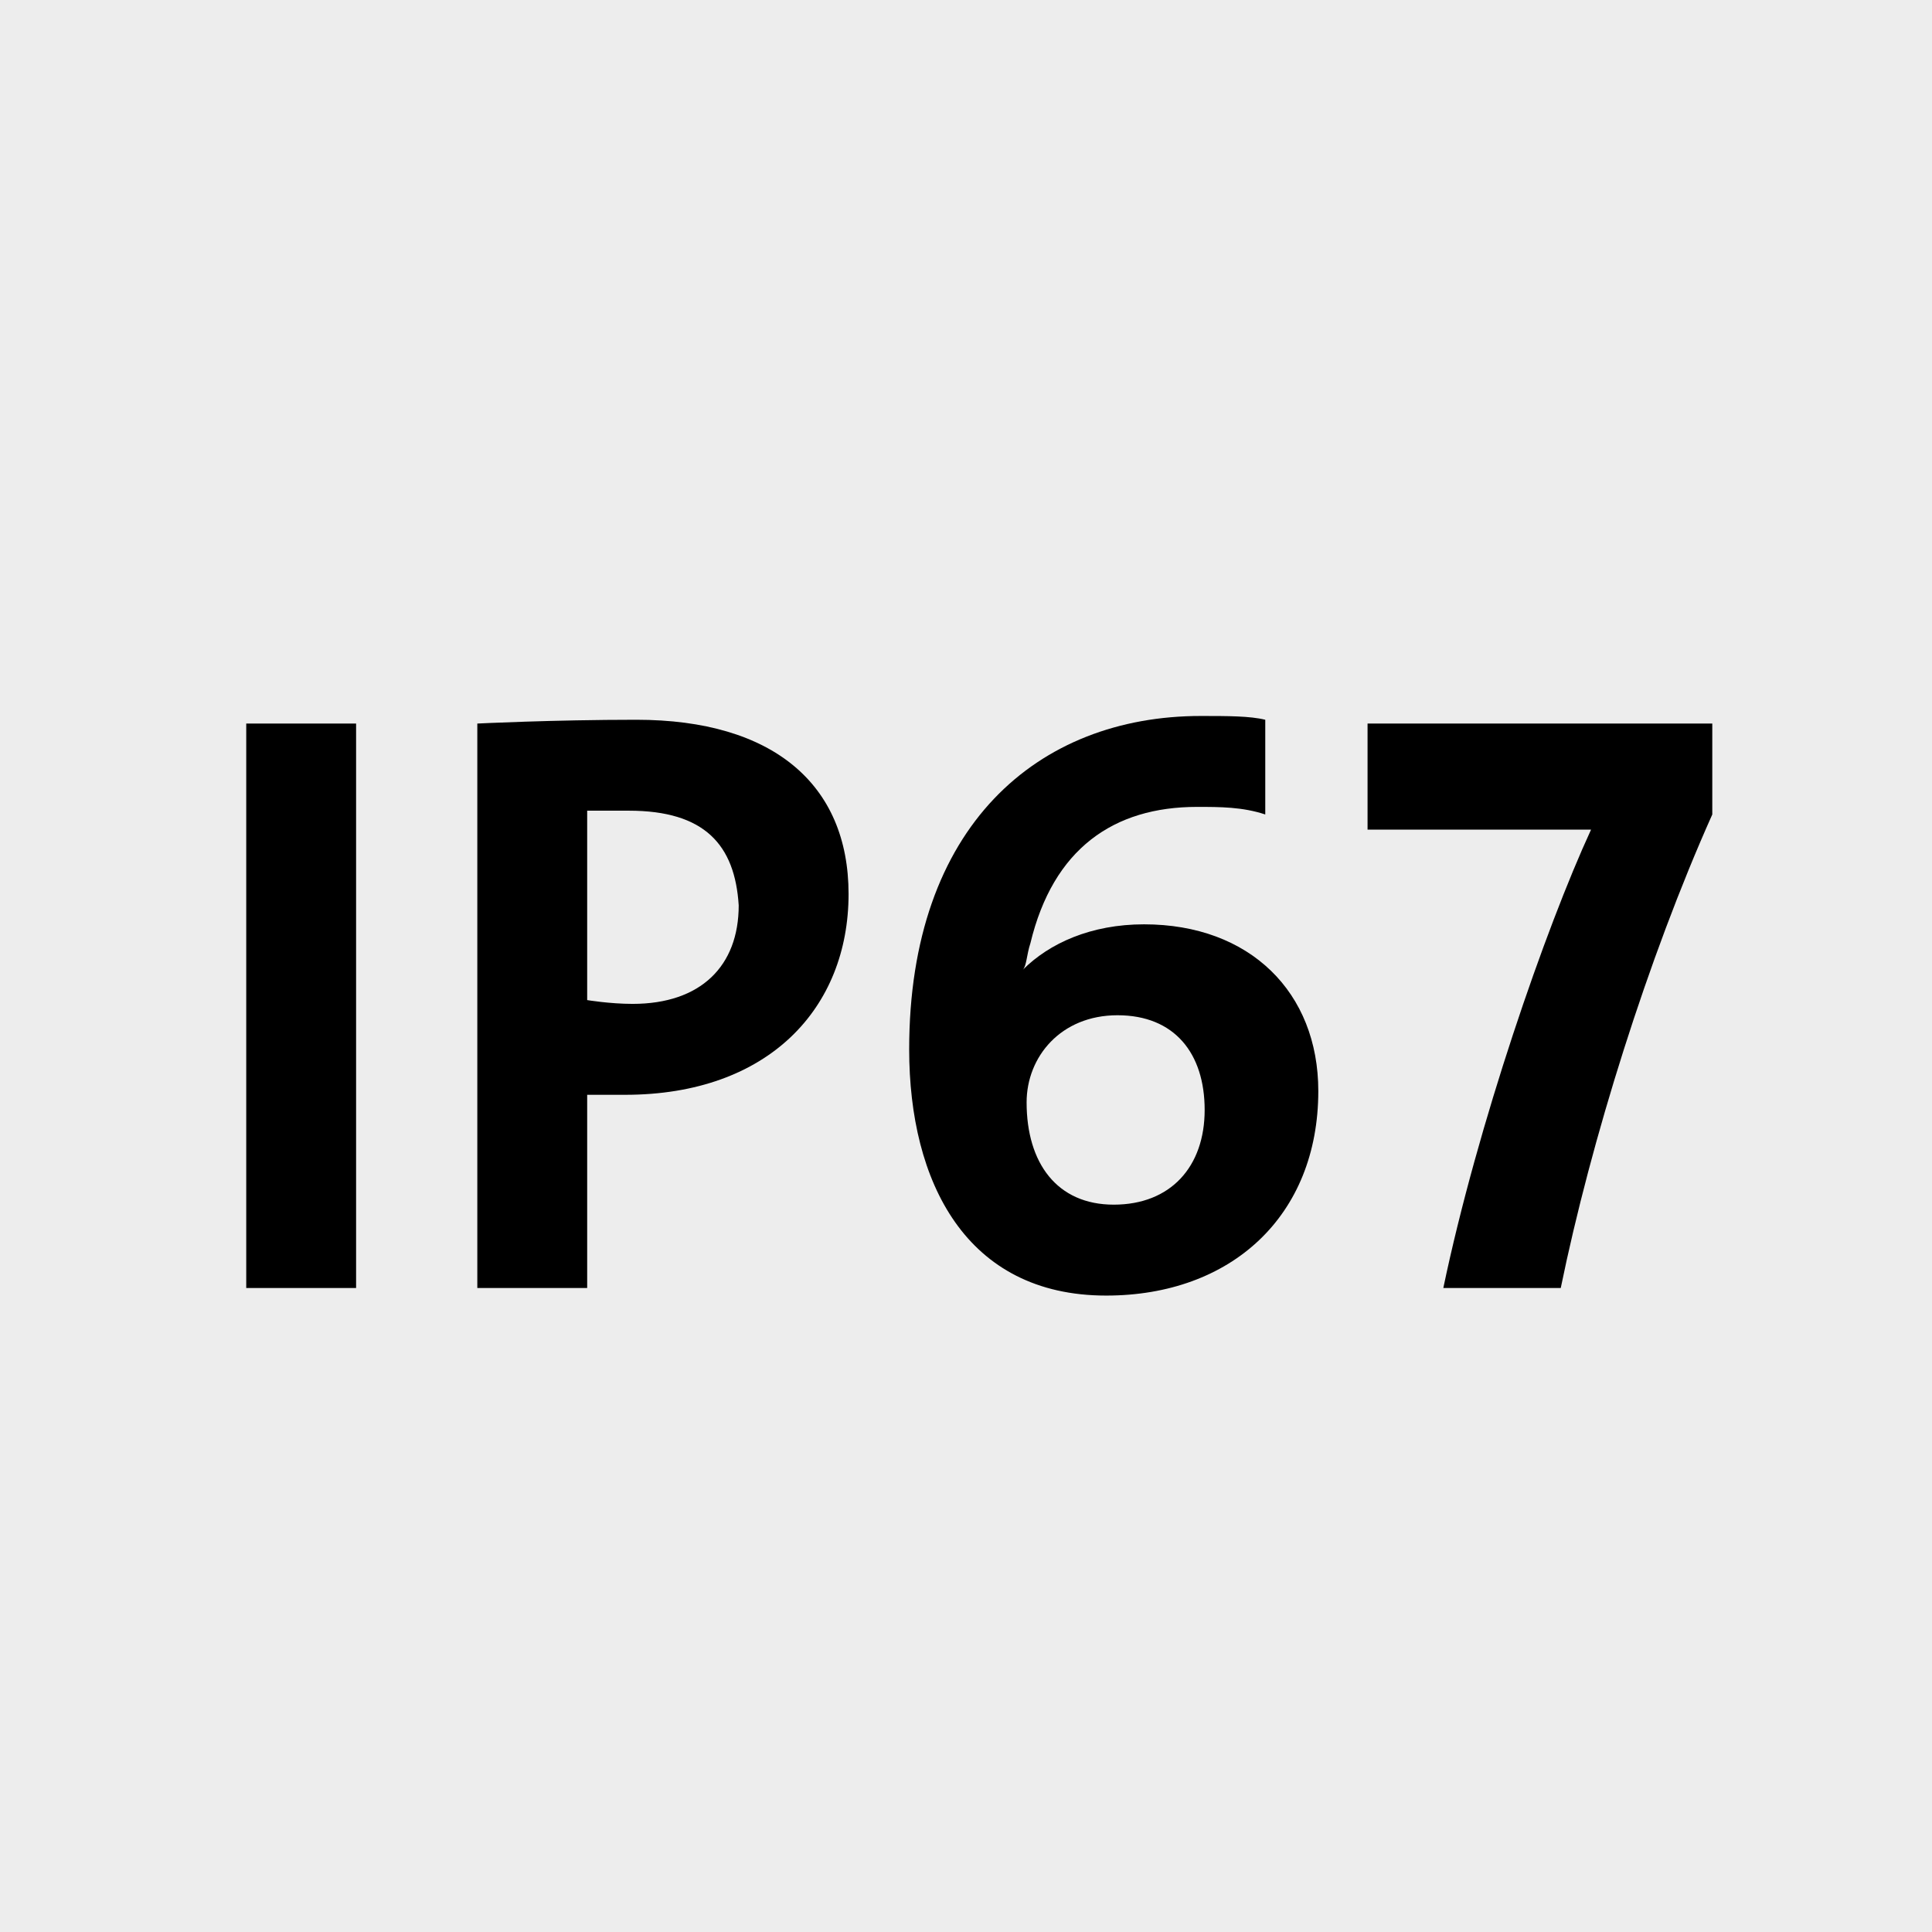
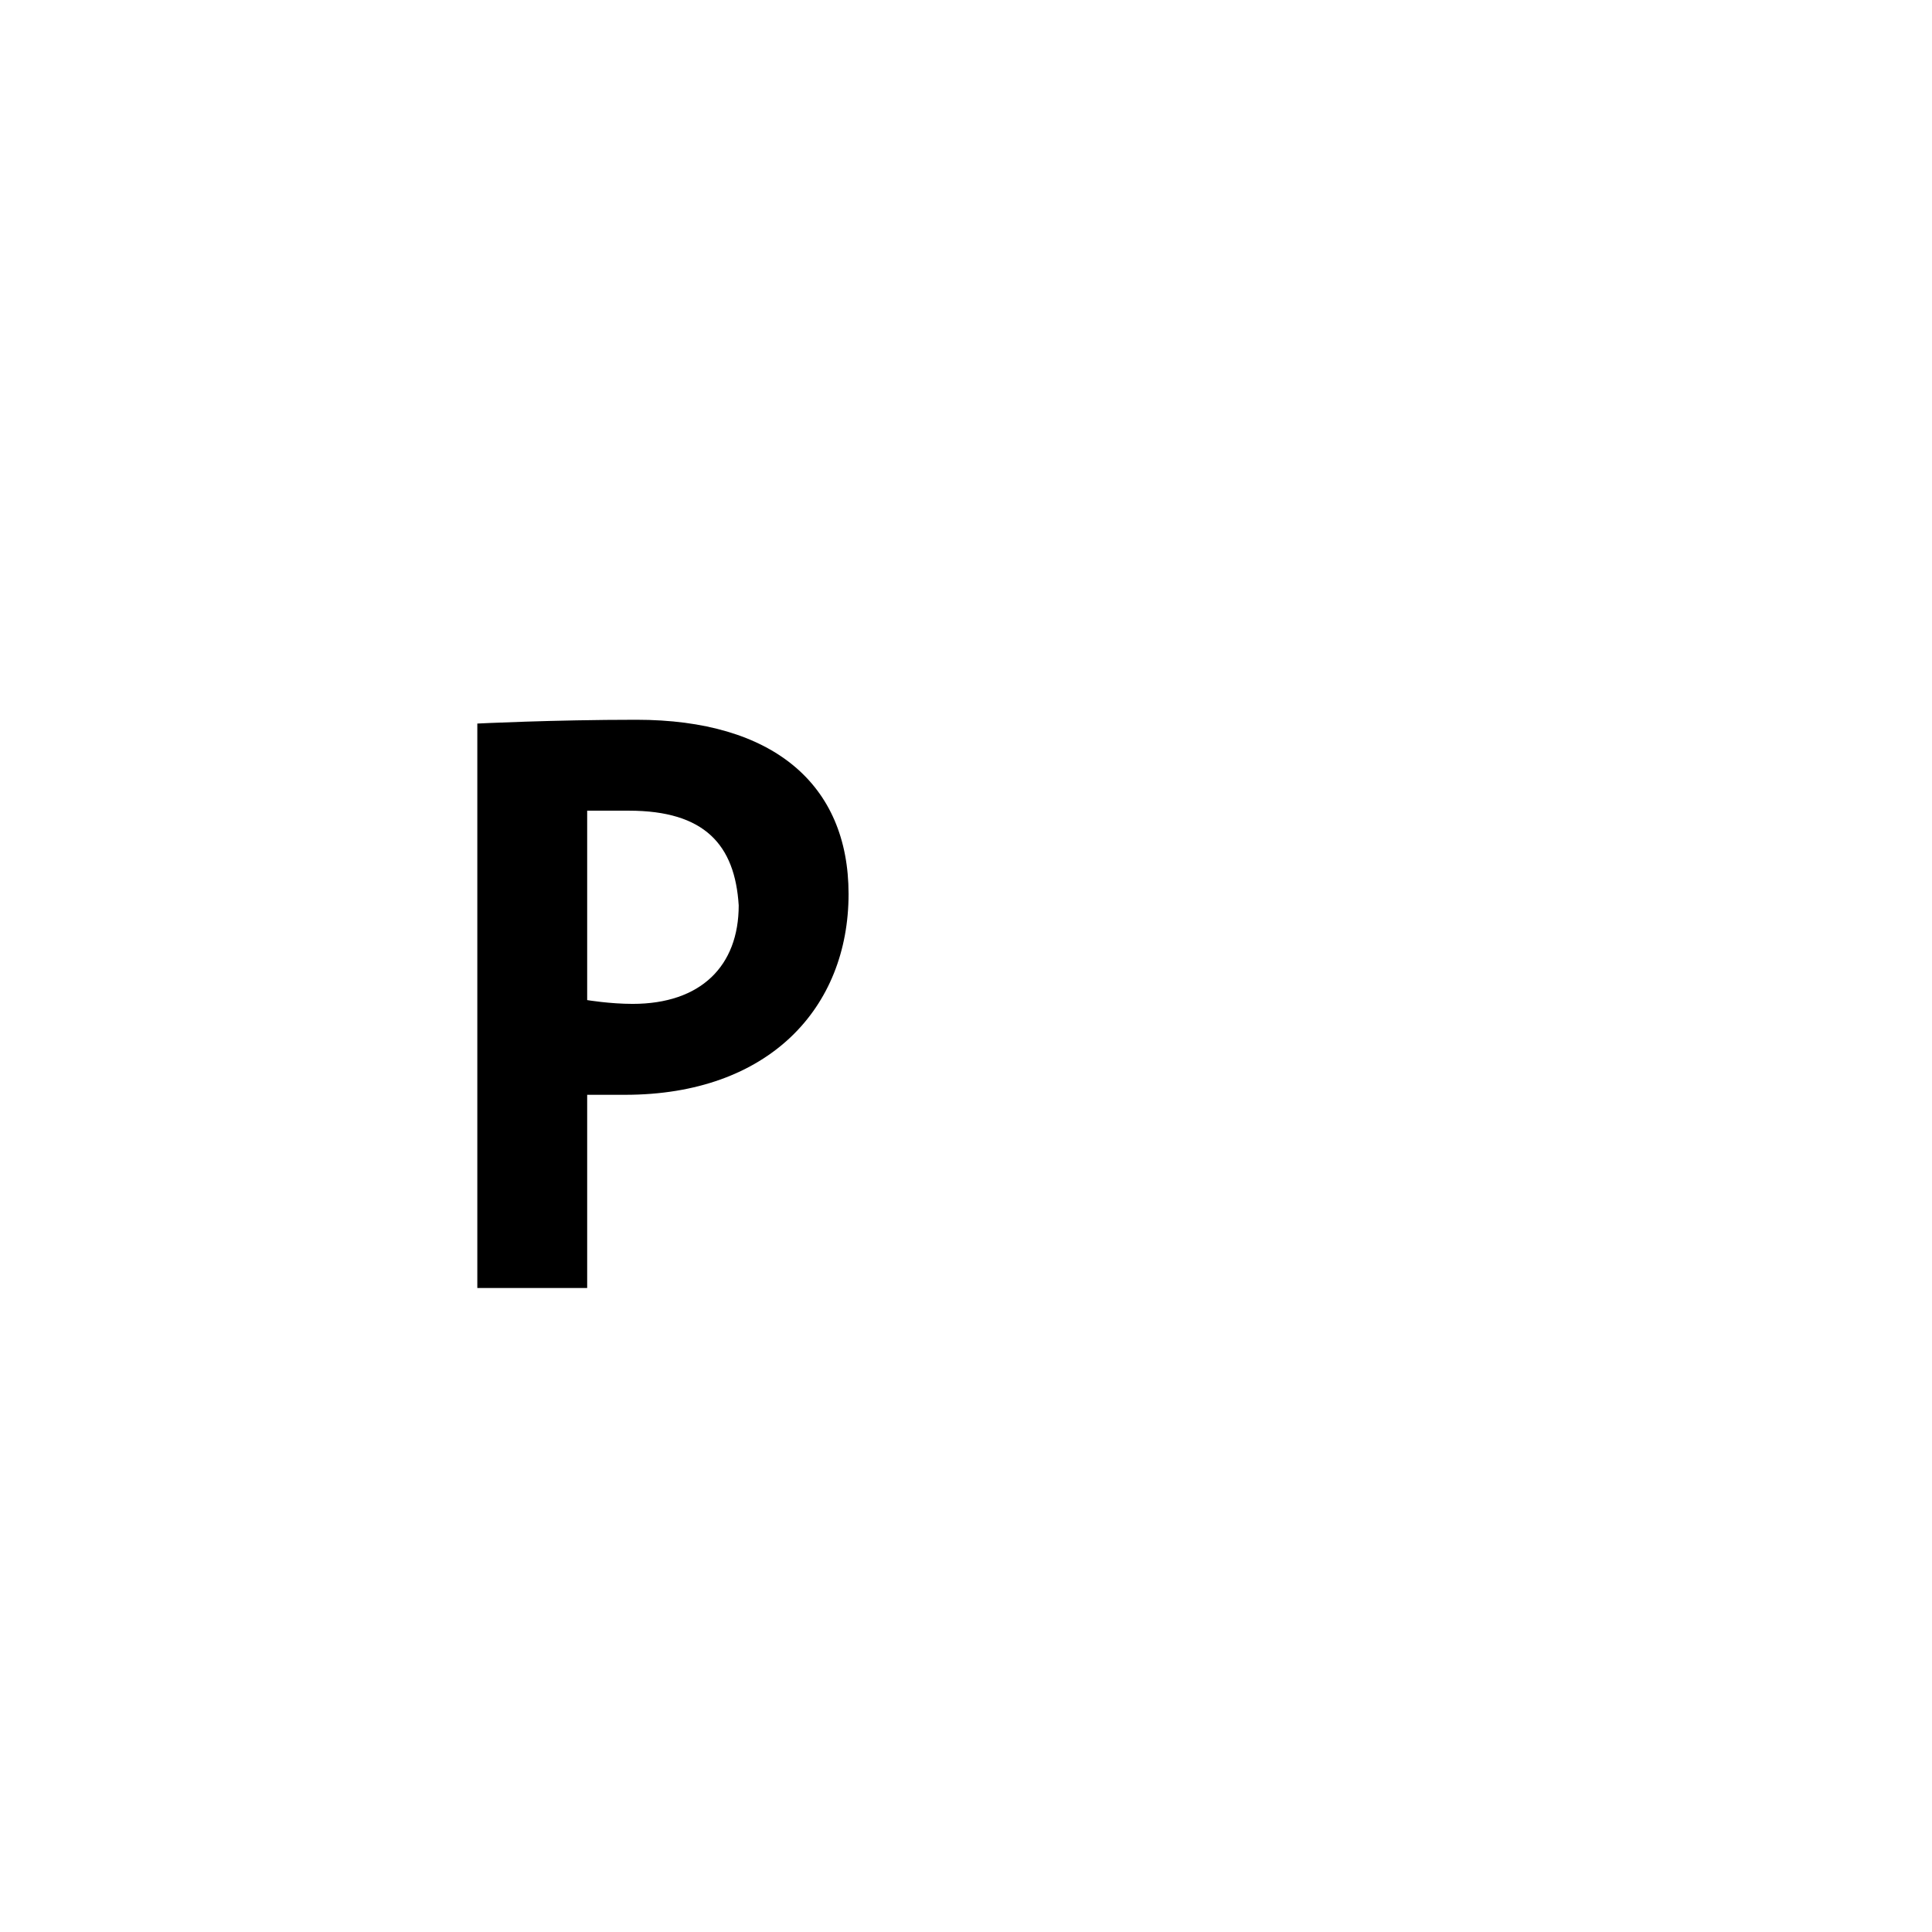
<svg xmlns="http://www.w3.org/2000/svg" version="1.1" id="Ebene_1" x="0px" y="0px" viewBox="0 0 51 51" style="enable-background:new 0 0 51 51;" xml:space="preserve">
  <style type="text/css">
	.st0{fill:#EDEDED;}
</style>
-   <rect class="st0" width="51" height="51" />
  <g>
-     <path d="M6.5,34V19.1h2.9V34H6.5z" />
    <path d="M16.5,28.9c-0.5,0-1,0-1,0V34h-2.9V19.1c0,0,2-0.1,4.2-0.1c3.6,0,5.6,1.7,5.6,4.6C22.4,26.6,20.3,28.9,16.5,28.9z    M16.6,21.4c-0.6,0-1.1,0-1.1,0v5c0,0,0.6,0.1,1.2,0.1c1.8,0,2.8-1,2.8-2.6C19.4,22.3,18.6,21.4,16.6,21.4z" />
-     <path d="M29.2,34.2c-3.7,0-5.2-3-5.2-6.5c0-5.9,3.4-8.8,7.7-8.8c0.7,0,1.3,0,1.7,0.1v2.5c-0.6-0.2-1.2-0.2-1.8-0.2   c-2.2,0-3.8,1.1-4.4,3.6c-0.1,0.3-0.1,0.6-0.2,0.7l0,0c0.7-0.7,1.8-1.2,3.2-1.2c2.8,0,4.6,1.8,4.6,4.4   C34.8,32.1,32.5,34.2,29.2,34.2z M29.5,26.8c-1.5,0-2.4,1.1-2.4,2.3c0,1.6,0.8,2.7,2.3,2.7c1.5,0,2.4-1,2.4-2.5   C31.8,27.8,31,26.8,29.5,26.8z" />
-     <path d="M41.2,34h-3.1c0.9-4.3,2.7-9.5,3.9-12.1c-0.8,0-4.2,0-5.9,0v-2.8h9.1v2.4C43.5,25.3,42,30.1,41.2,34z" />
  </g>
</svg>